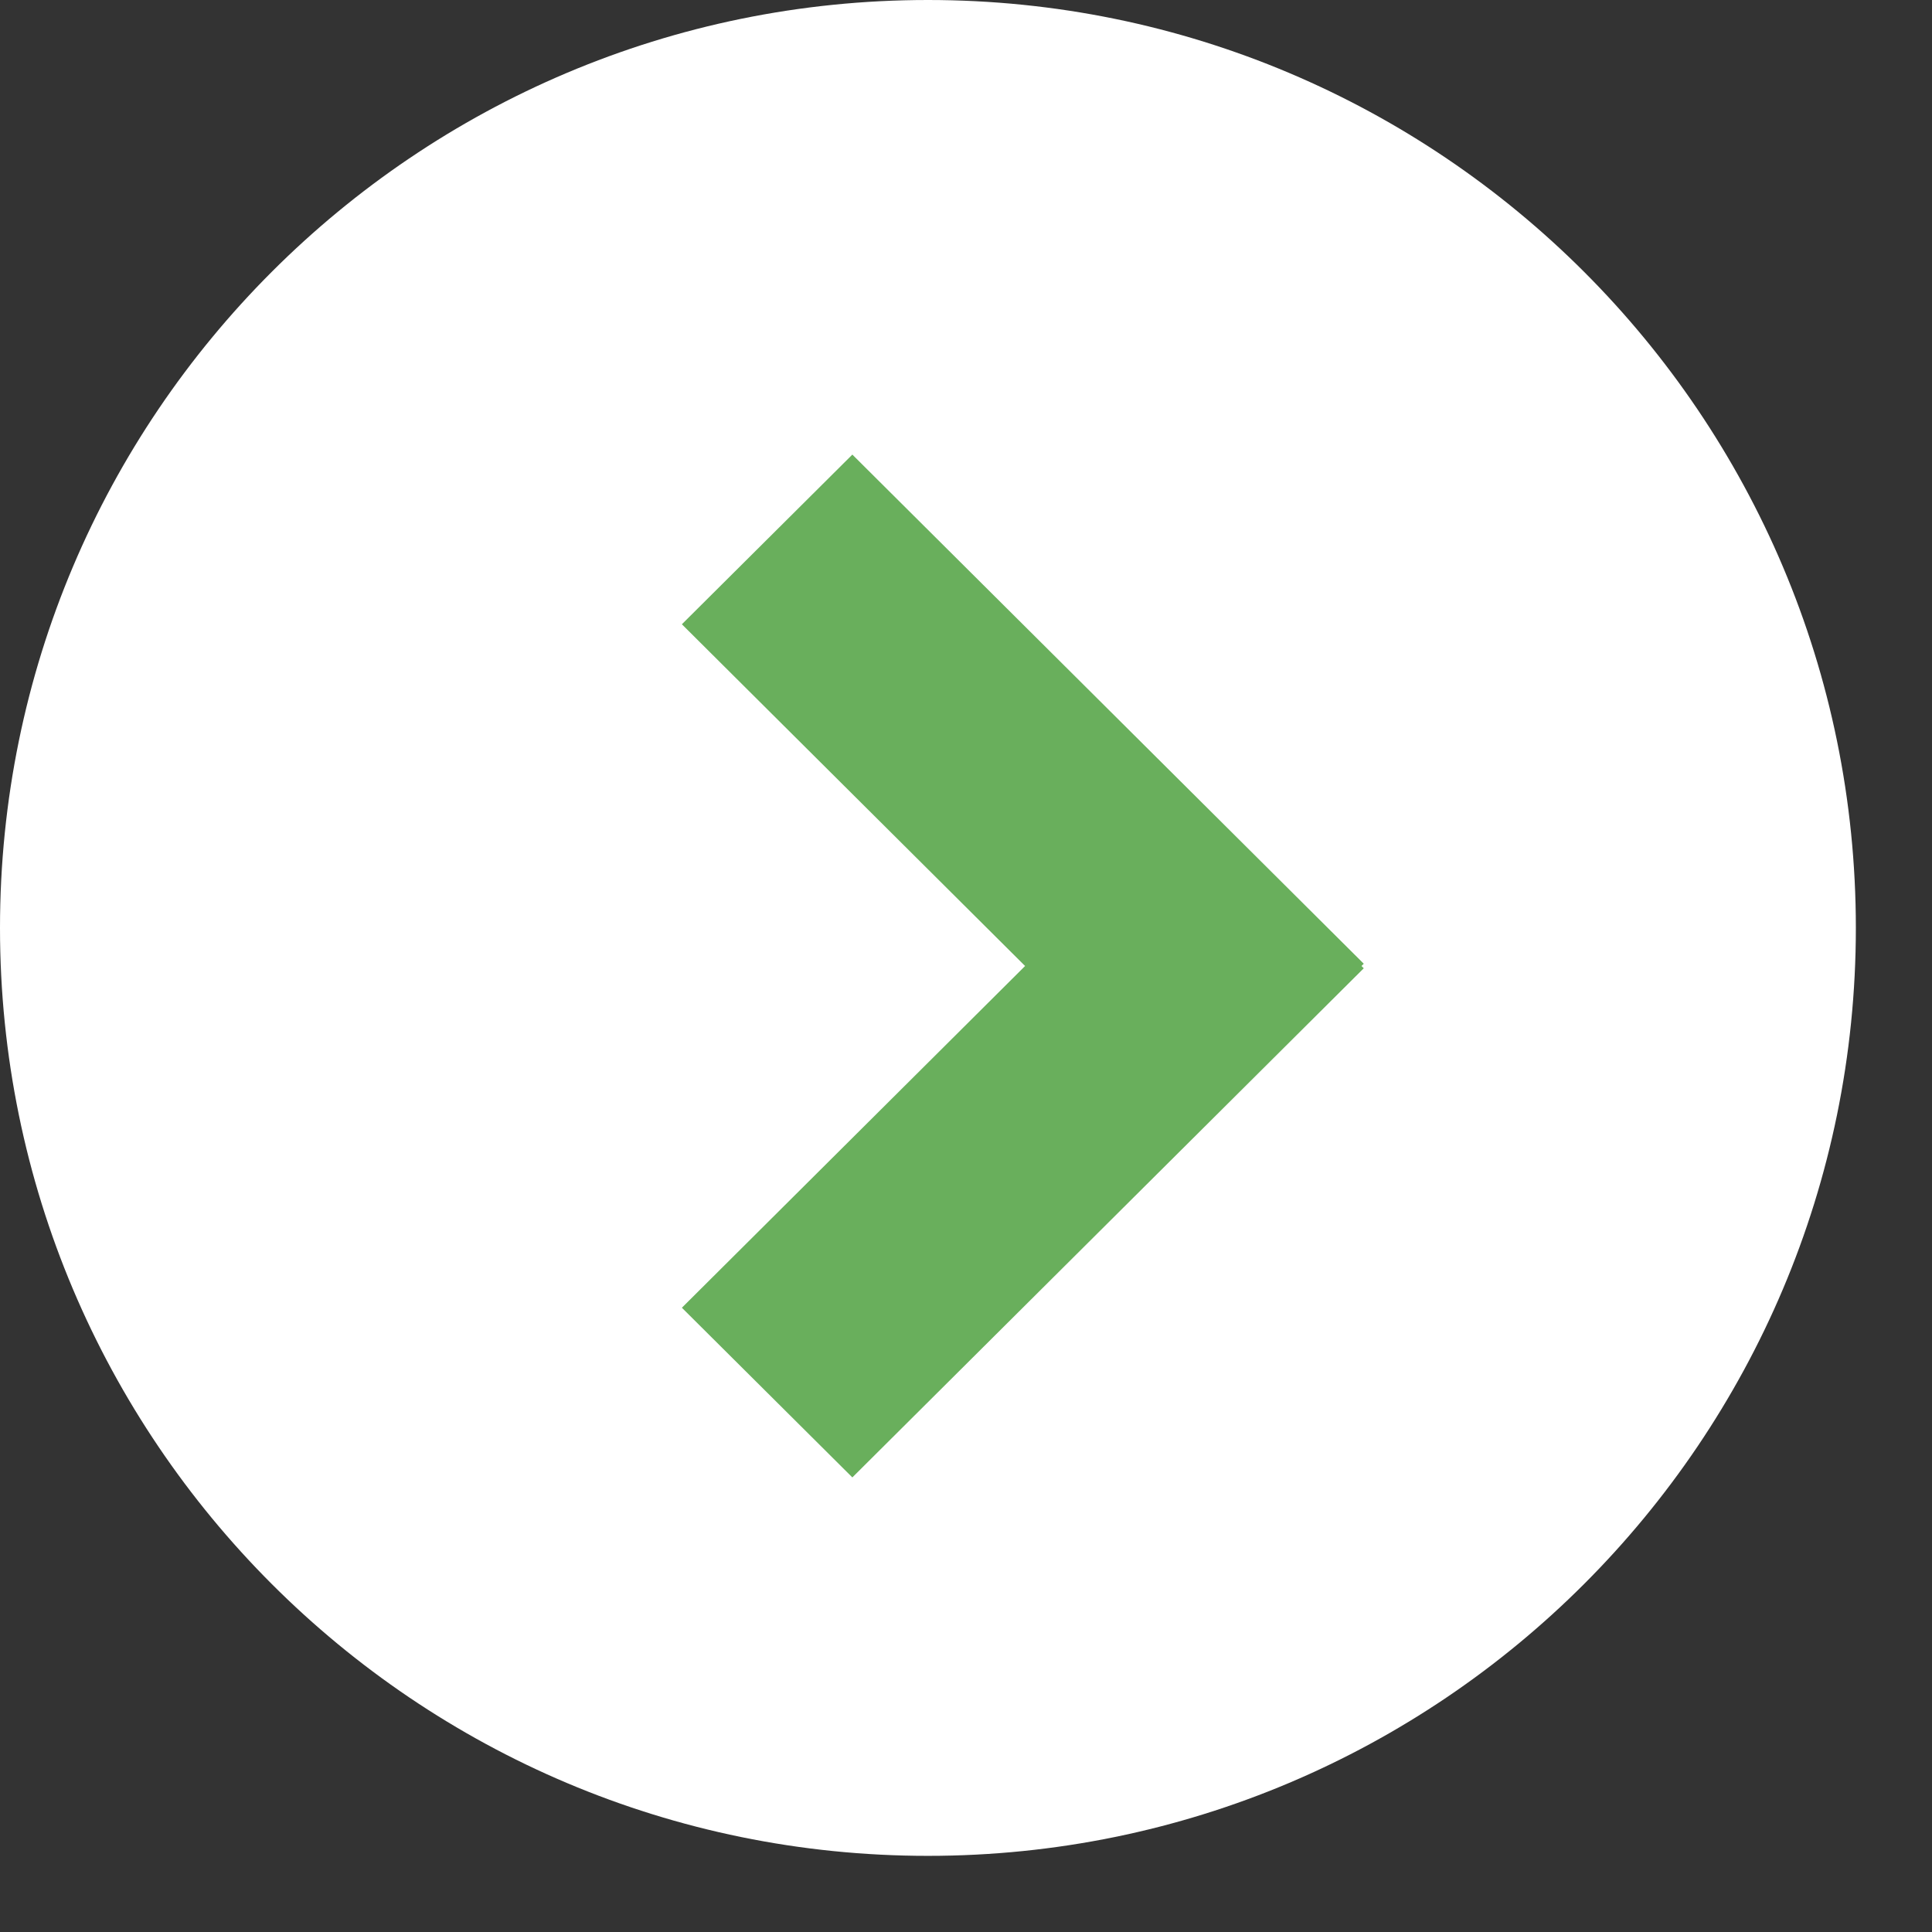
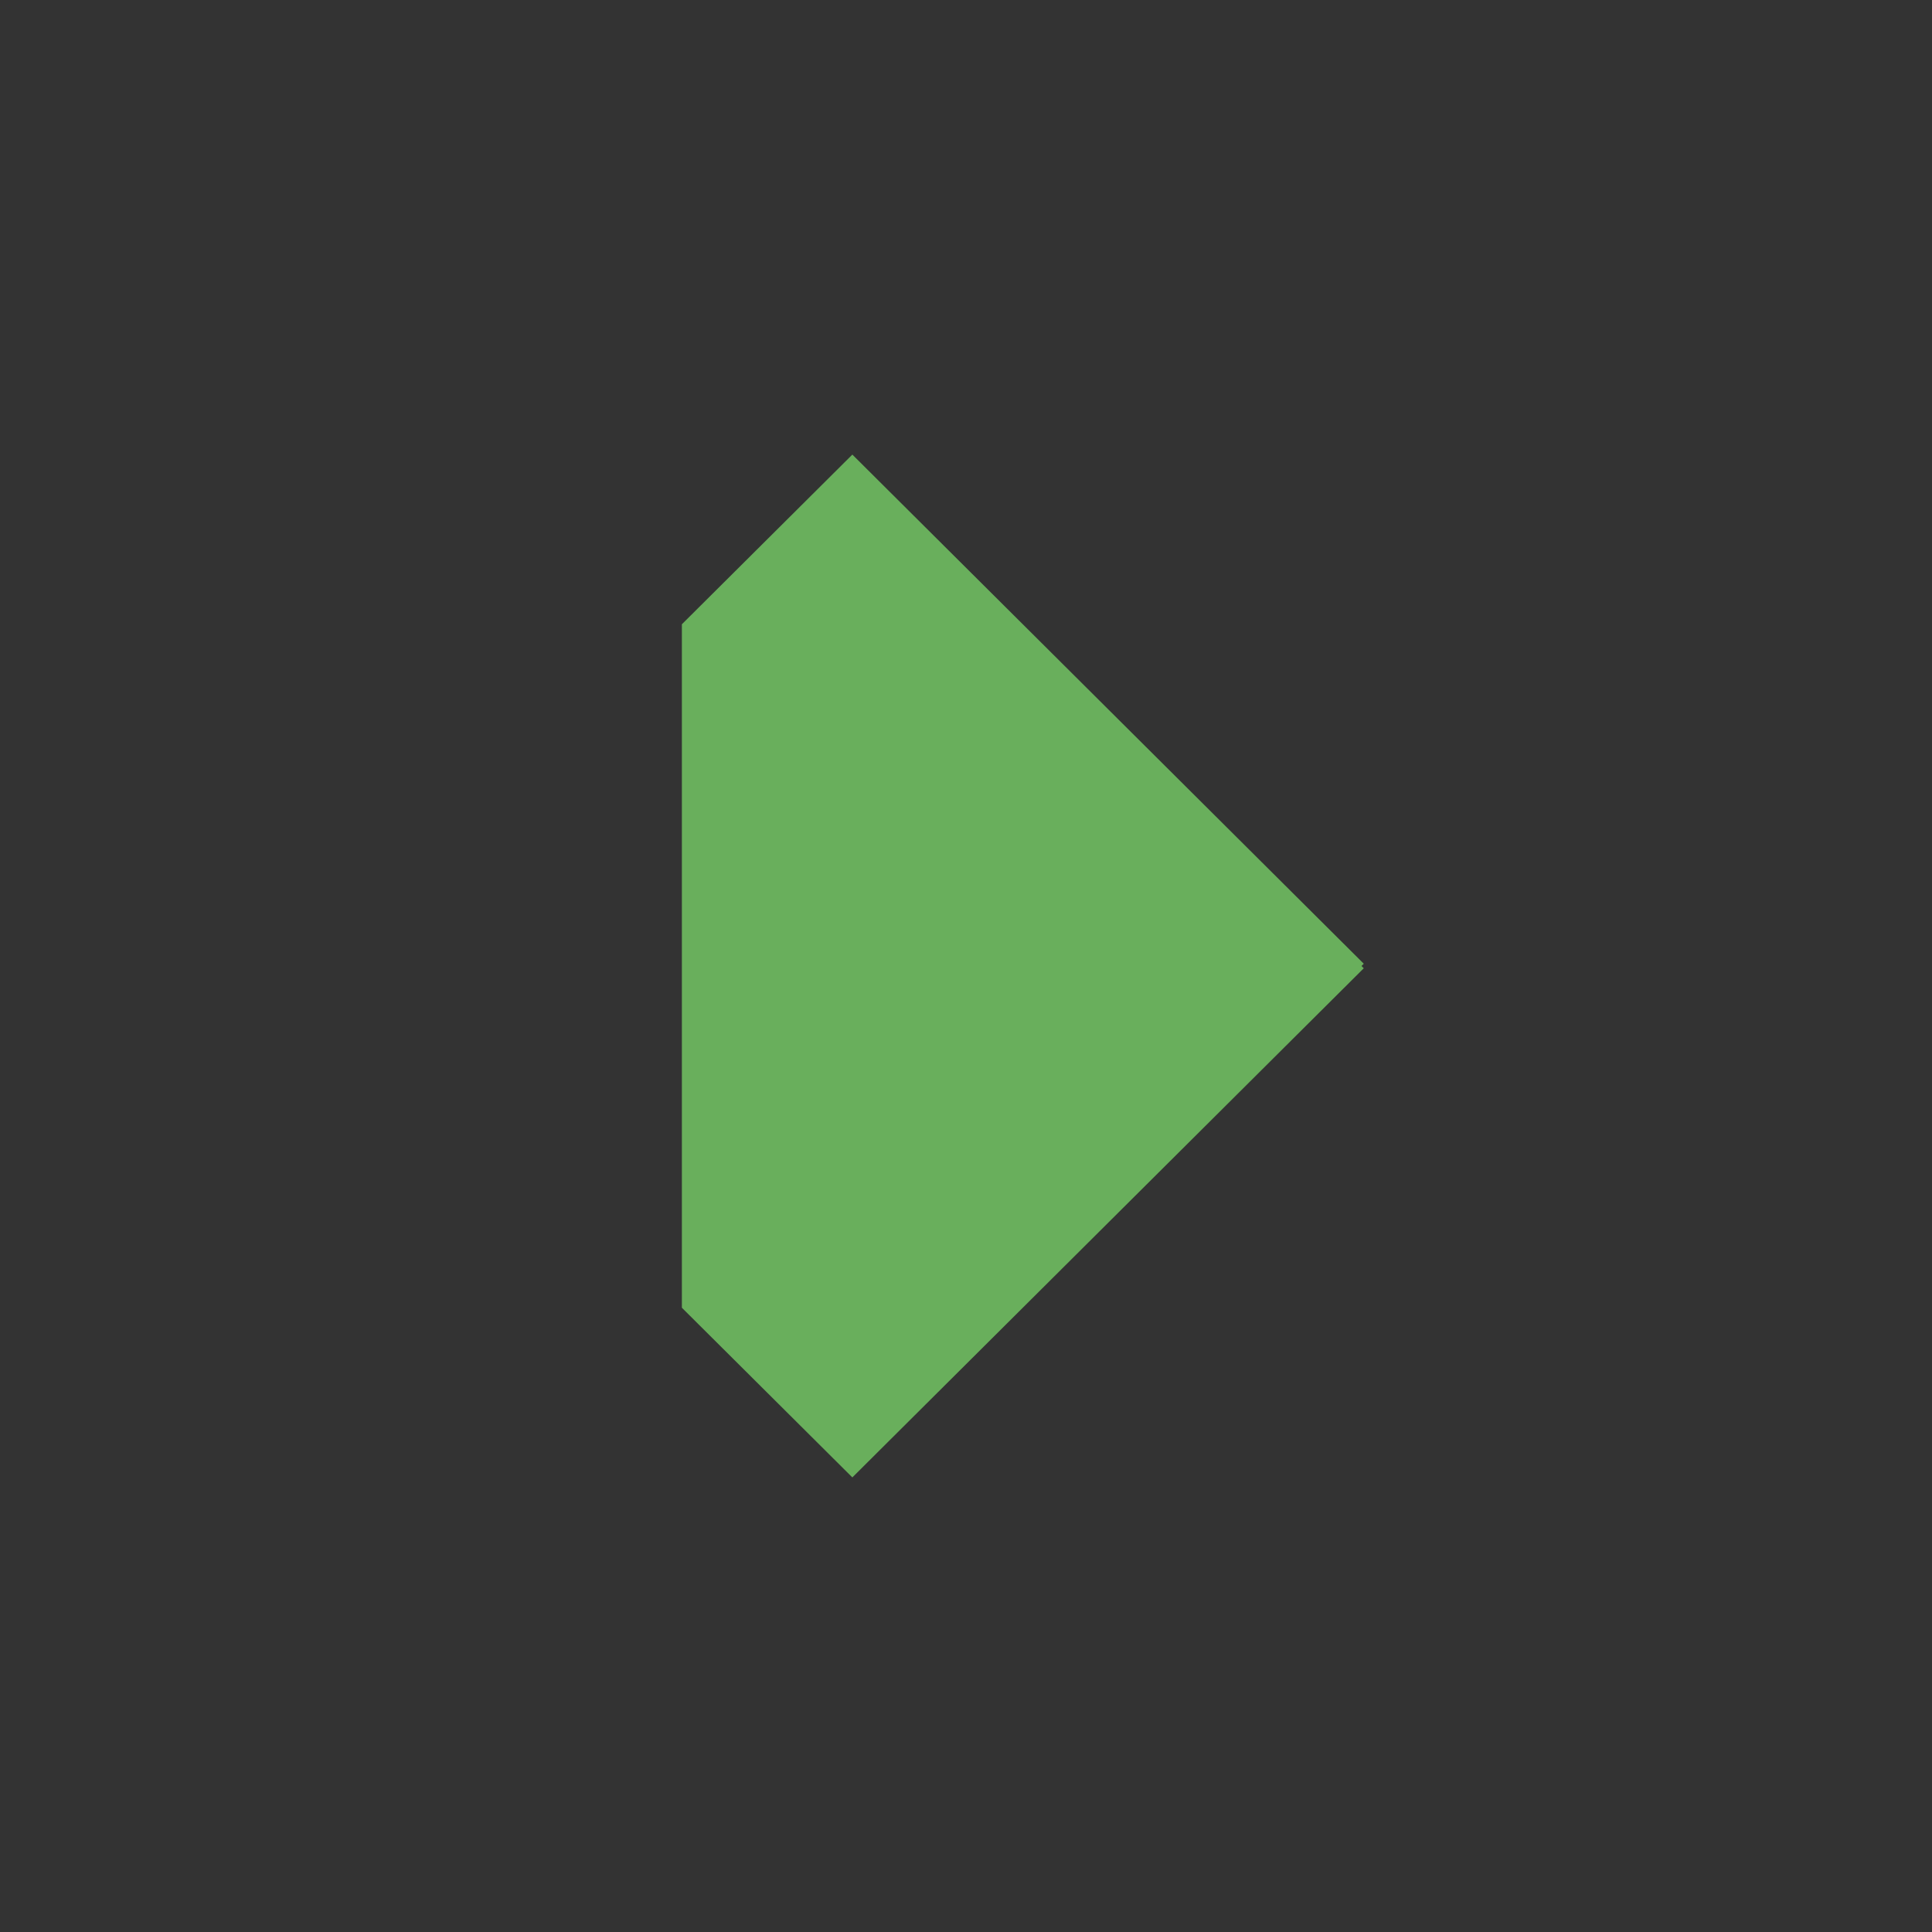
<svg xmlns="http://www.w3.org/2000/svg" width="17" height="17" viewBox="0 0 17 17" fill="none">
  <rect x="0" y="0" width="17" height="17" fill="#333333" stroke="none" />
-   <path d="M16.33 8.165C16.33 12.674 12.674 16.33 8.165 16.33C3.656 16.33 0 12.674 0 8.165C0 3.656 3.656 0 8.165 0C12.674 0 16.33 3.656 16.33 8.165Z" fill="white" />
-   <path d="M7.5 4L6 5.493L9.02 8.5L6 11.507L7.5 13L12 8.52L11.98 8.5L12 8.48L7.5 4Z" fill="#69AF5C" />
+   <path d="M7.5 4L6 5.493L6 11.507L7.5 13L12 8.52L11.98 8.5L12 8.48L7.5 4Z" fill="#69AF5C" />
</svg>